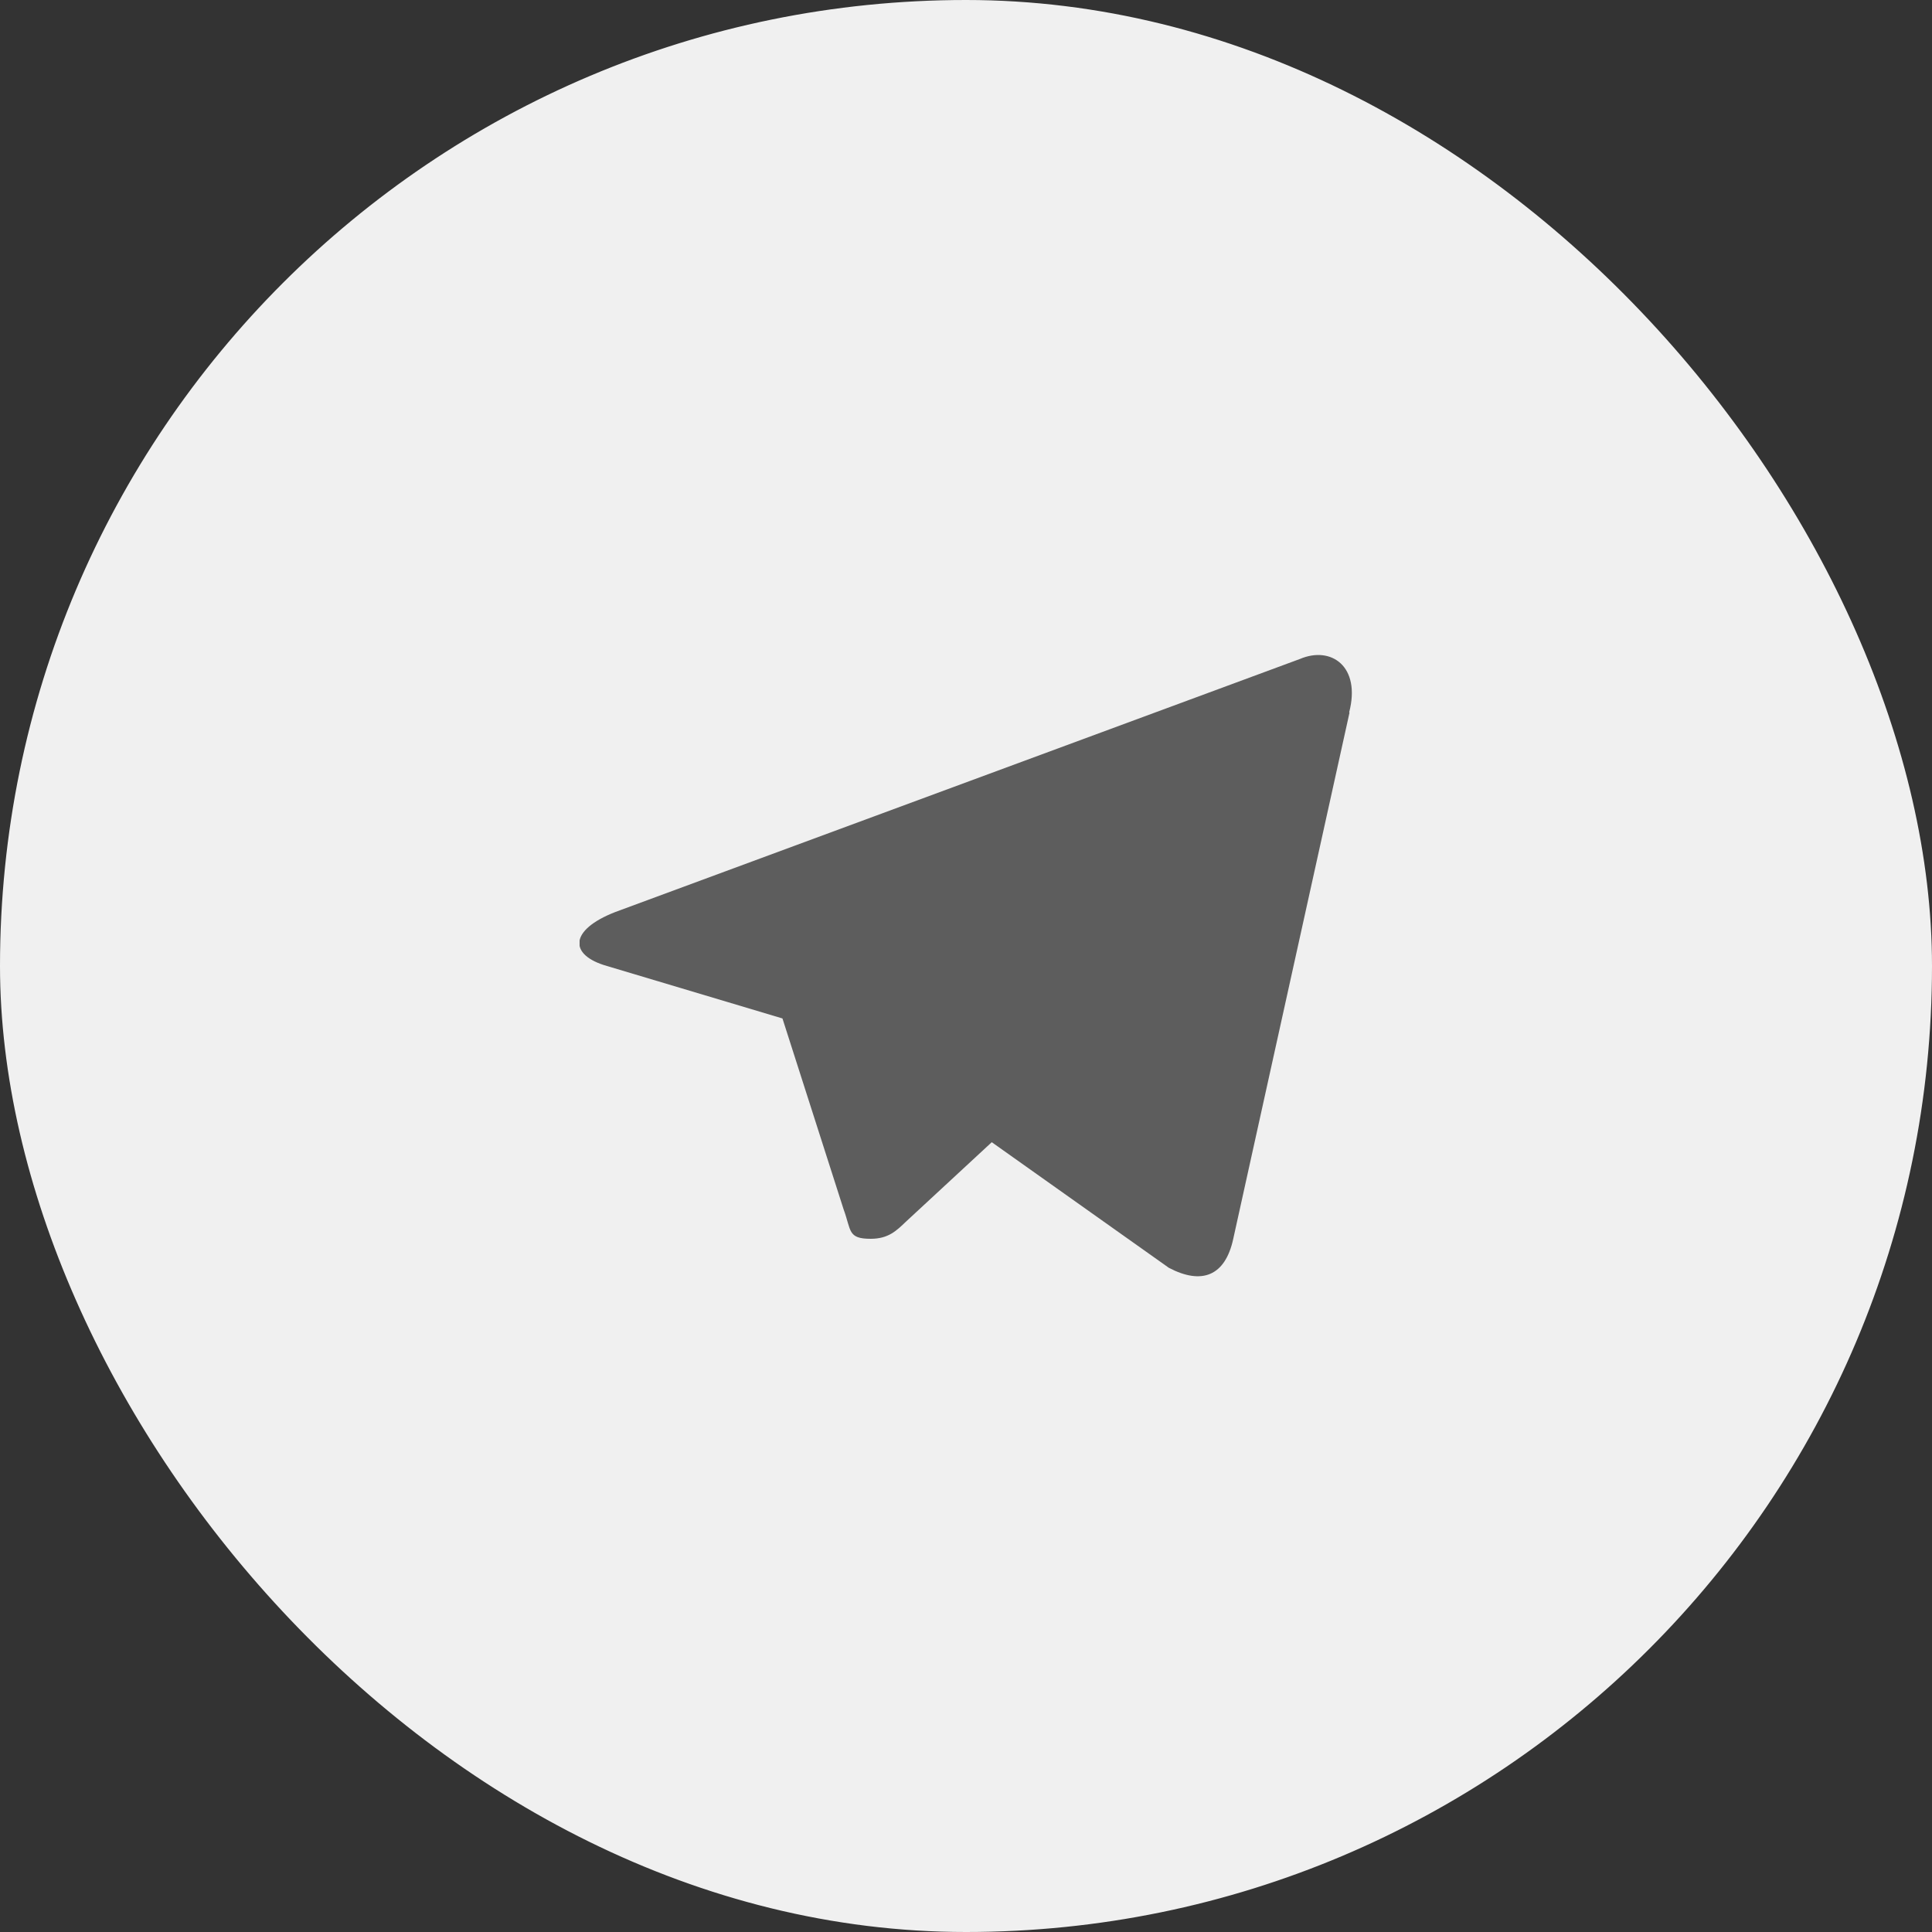
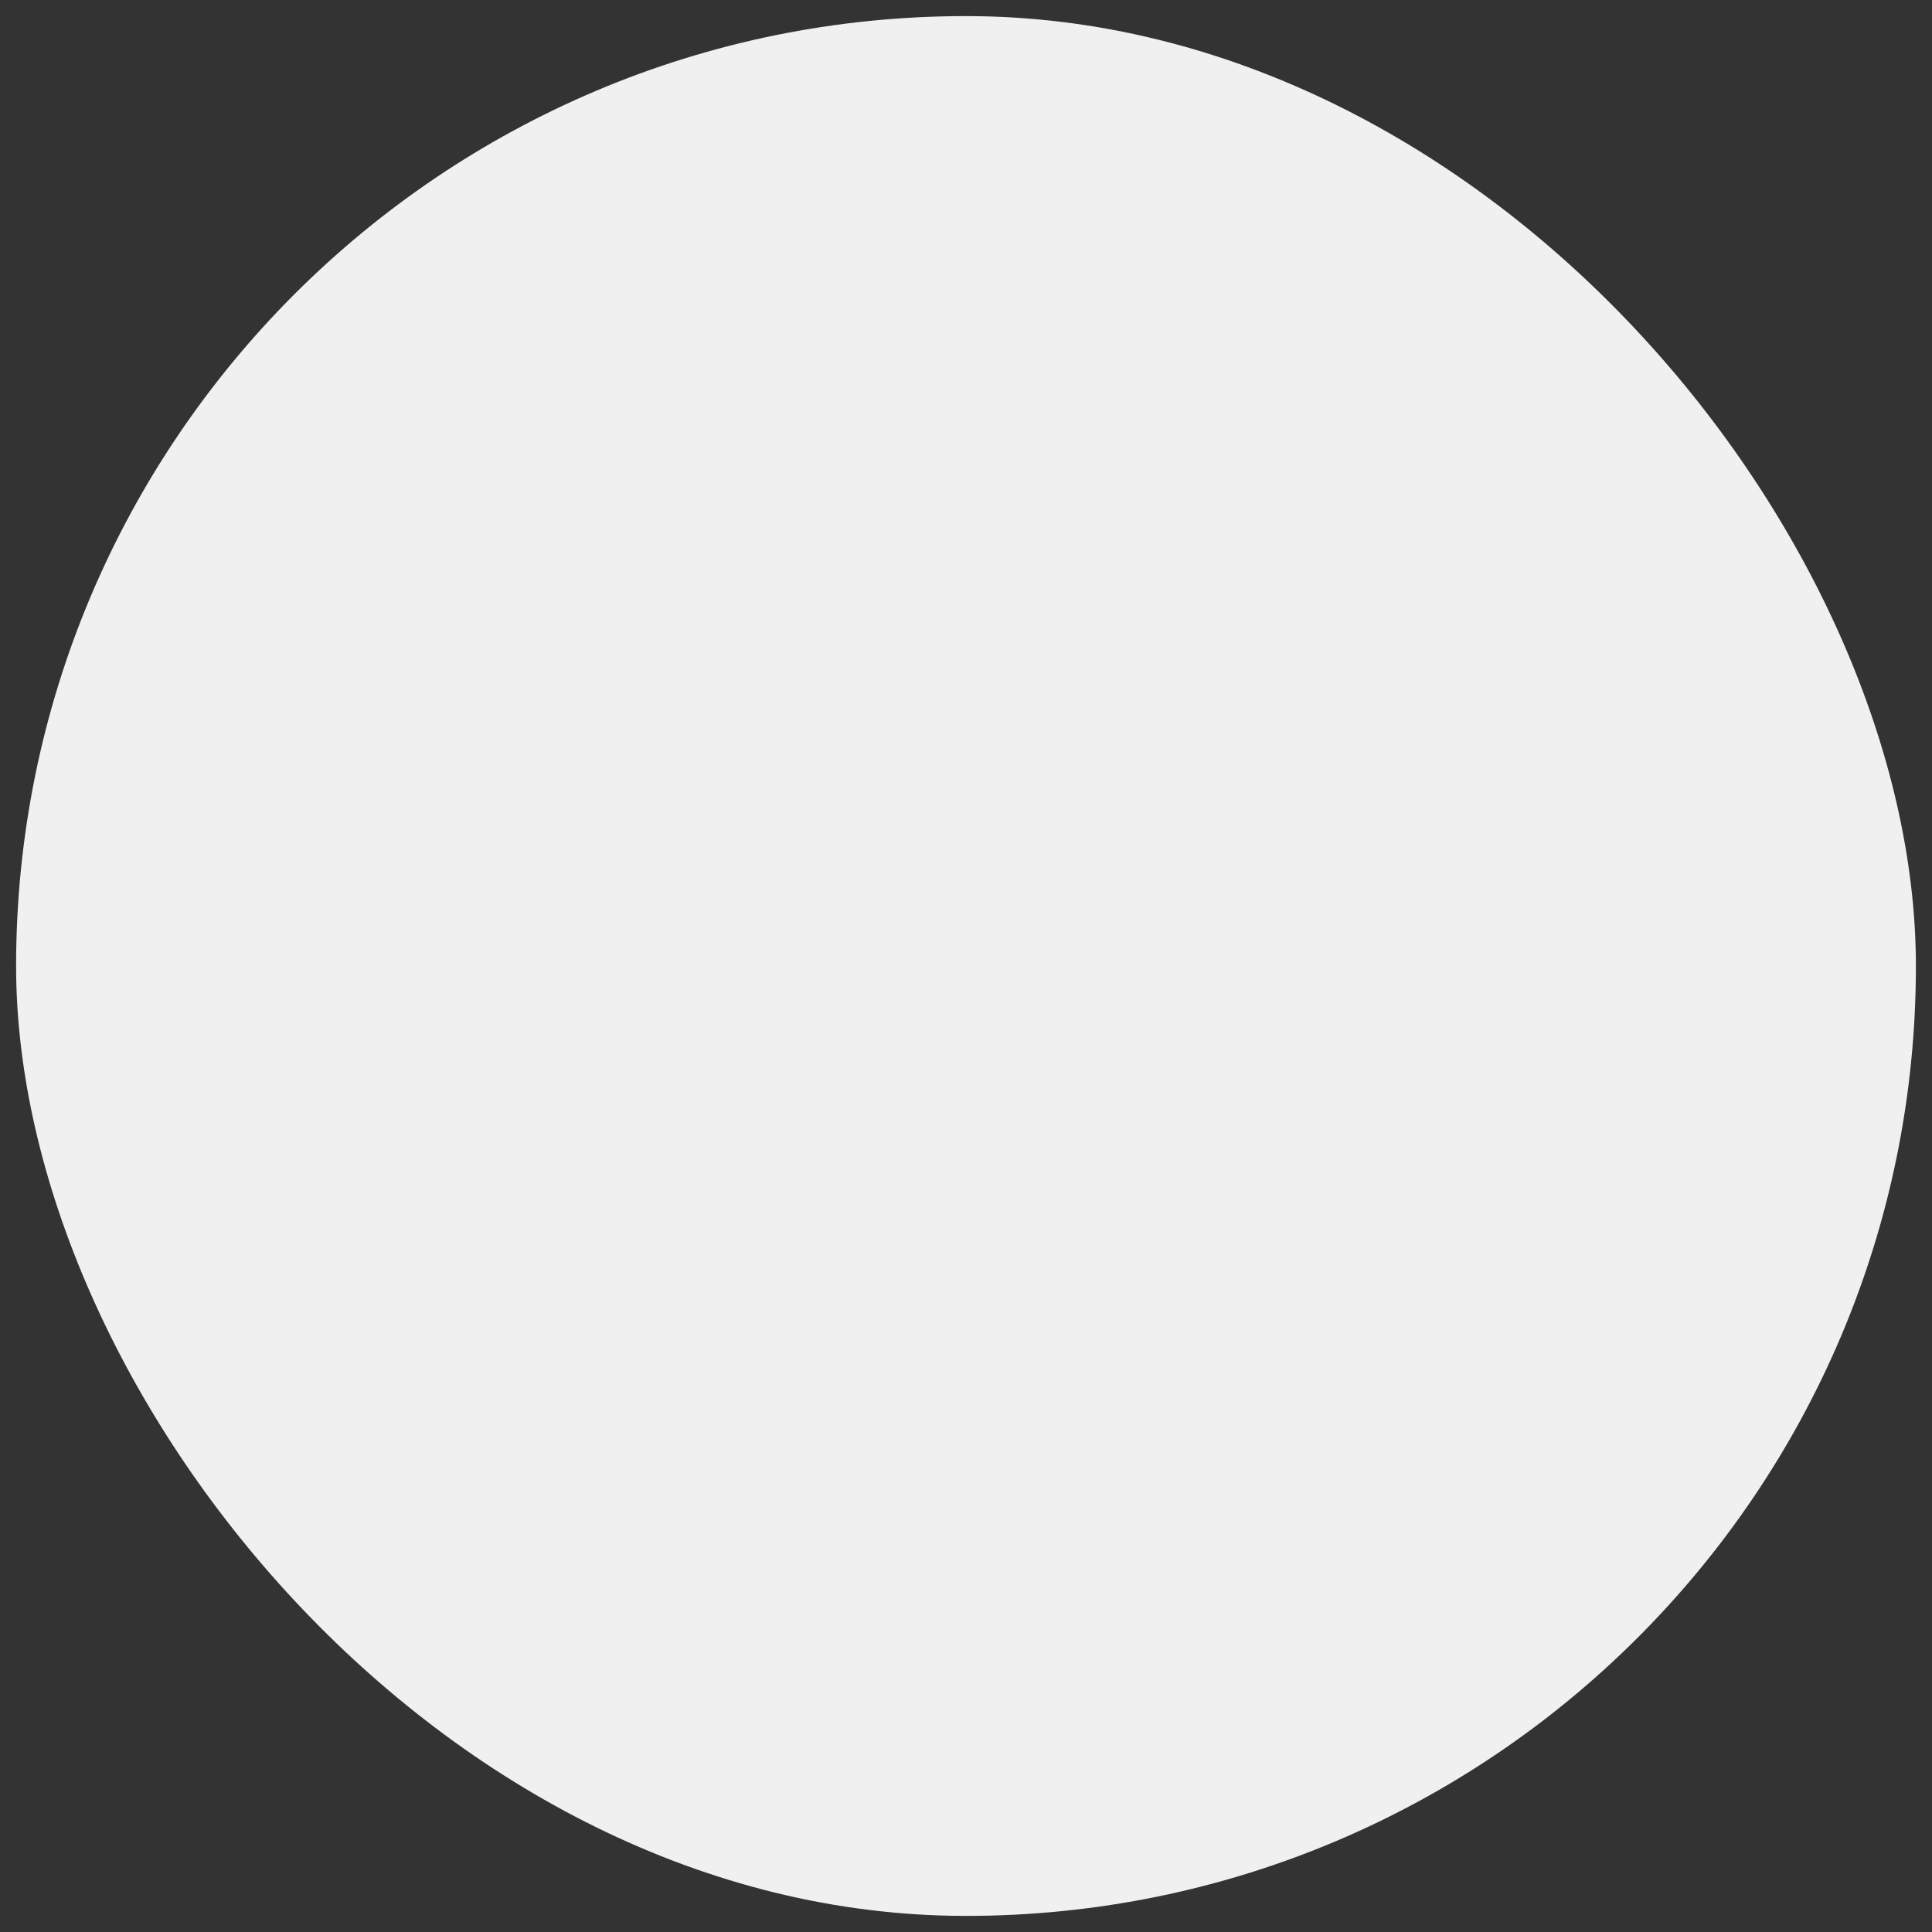
<svg xmlns="http://www.w3.org/2000/svg" width="60" height="60" viewBox="0 0 60 60" fill="none">
  <rect x="0" y="0" width="60" height="60" fill="#333333" stroke="none" />
  <rect x="0.5" y="0.5" width="59" height="59" rx="29.5" fill="#F0F0F0" />
-   <rect x="0.5" y="0.5" width="59" height="59" rx="29.5" stroke="#F0F0F0" />
  <g clip-path="url(#clip0_137_160)">
-     <path d="M41.91 22.132L38.3 38.472C38.05 39.631 37.32 39.909 36.3 39.373L30.8 35.472L28.14 37.935C27.84 38.222 27.59 38.472 27.04 38.472C26.32 38.472 26.44 38.213 26.2 37.561L24.3 31.629L18.85 30C17.67 29.665 17.66 28.888 19.11 28.323L40.37 20.465C41.34 20.052 42.27 20.695 41.9 22.122L41.91 22.132Z" fill="#5D5D5D" />
-   </g>
+     </g>
  <defs>
    <clipPath id="clip0_137_160">
      <rect width="24" height="23" fill="white" transform="translate(18 18.5)" />
    </clipPath>
  </defs>
</svg>